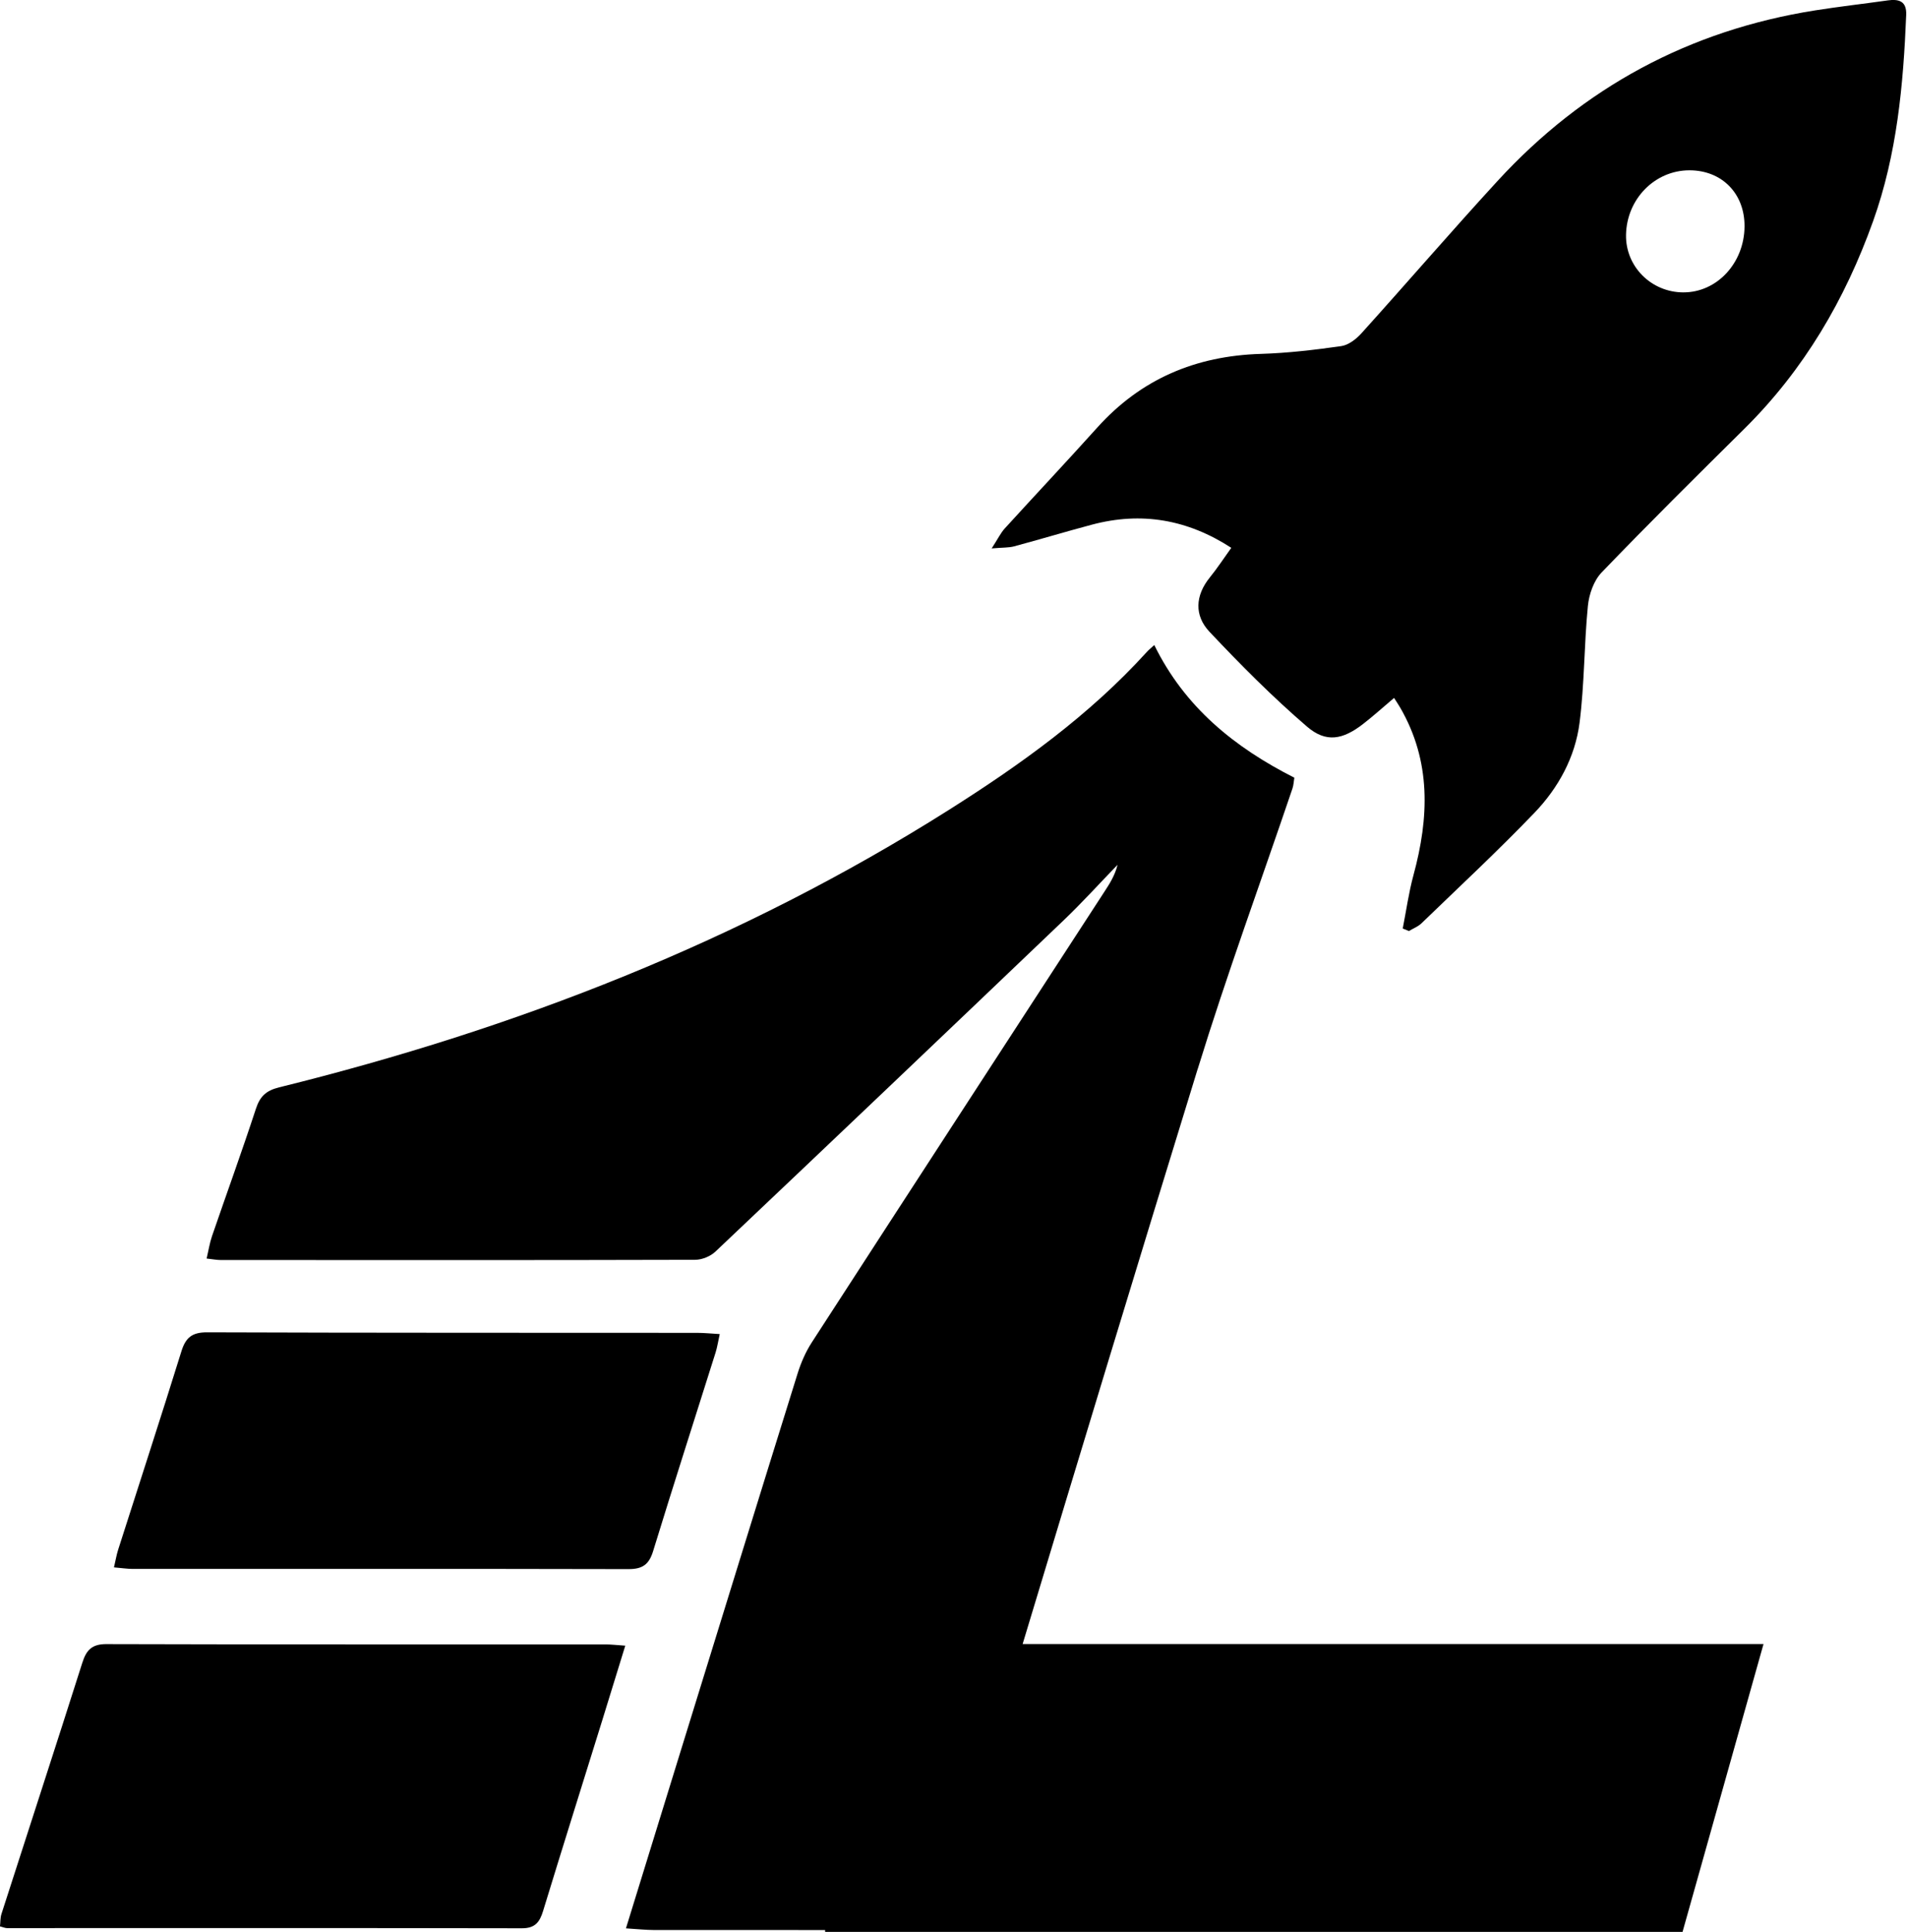
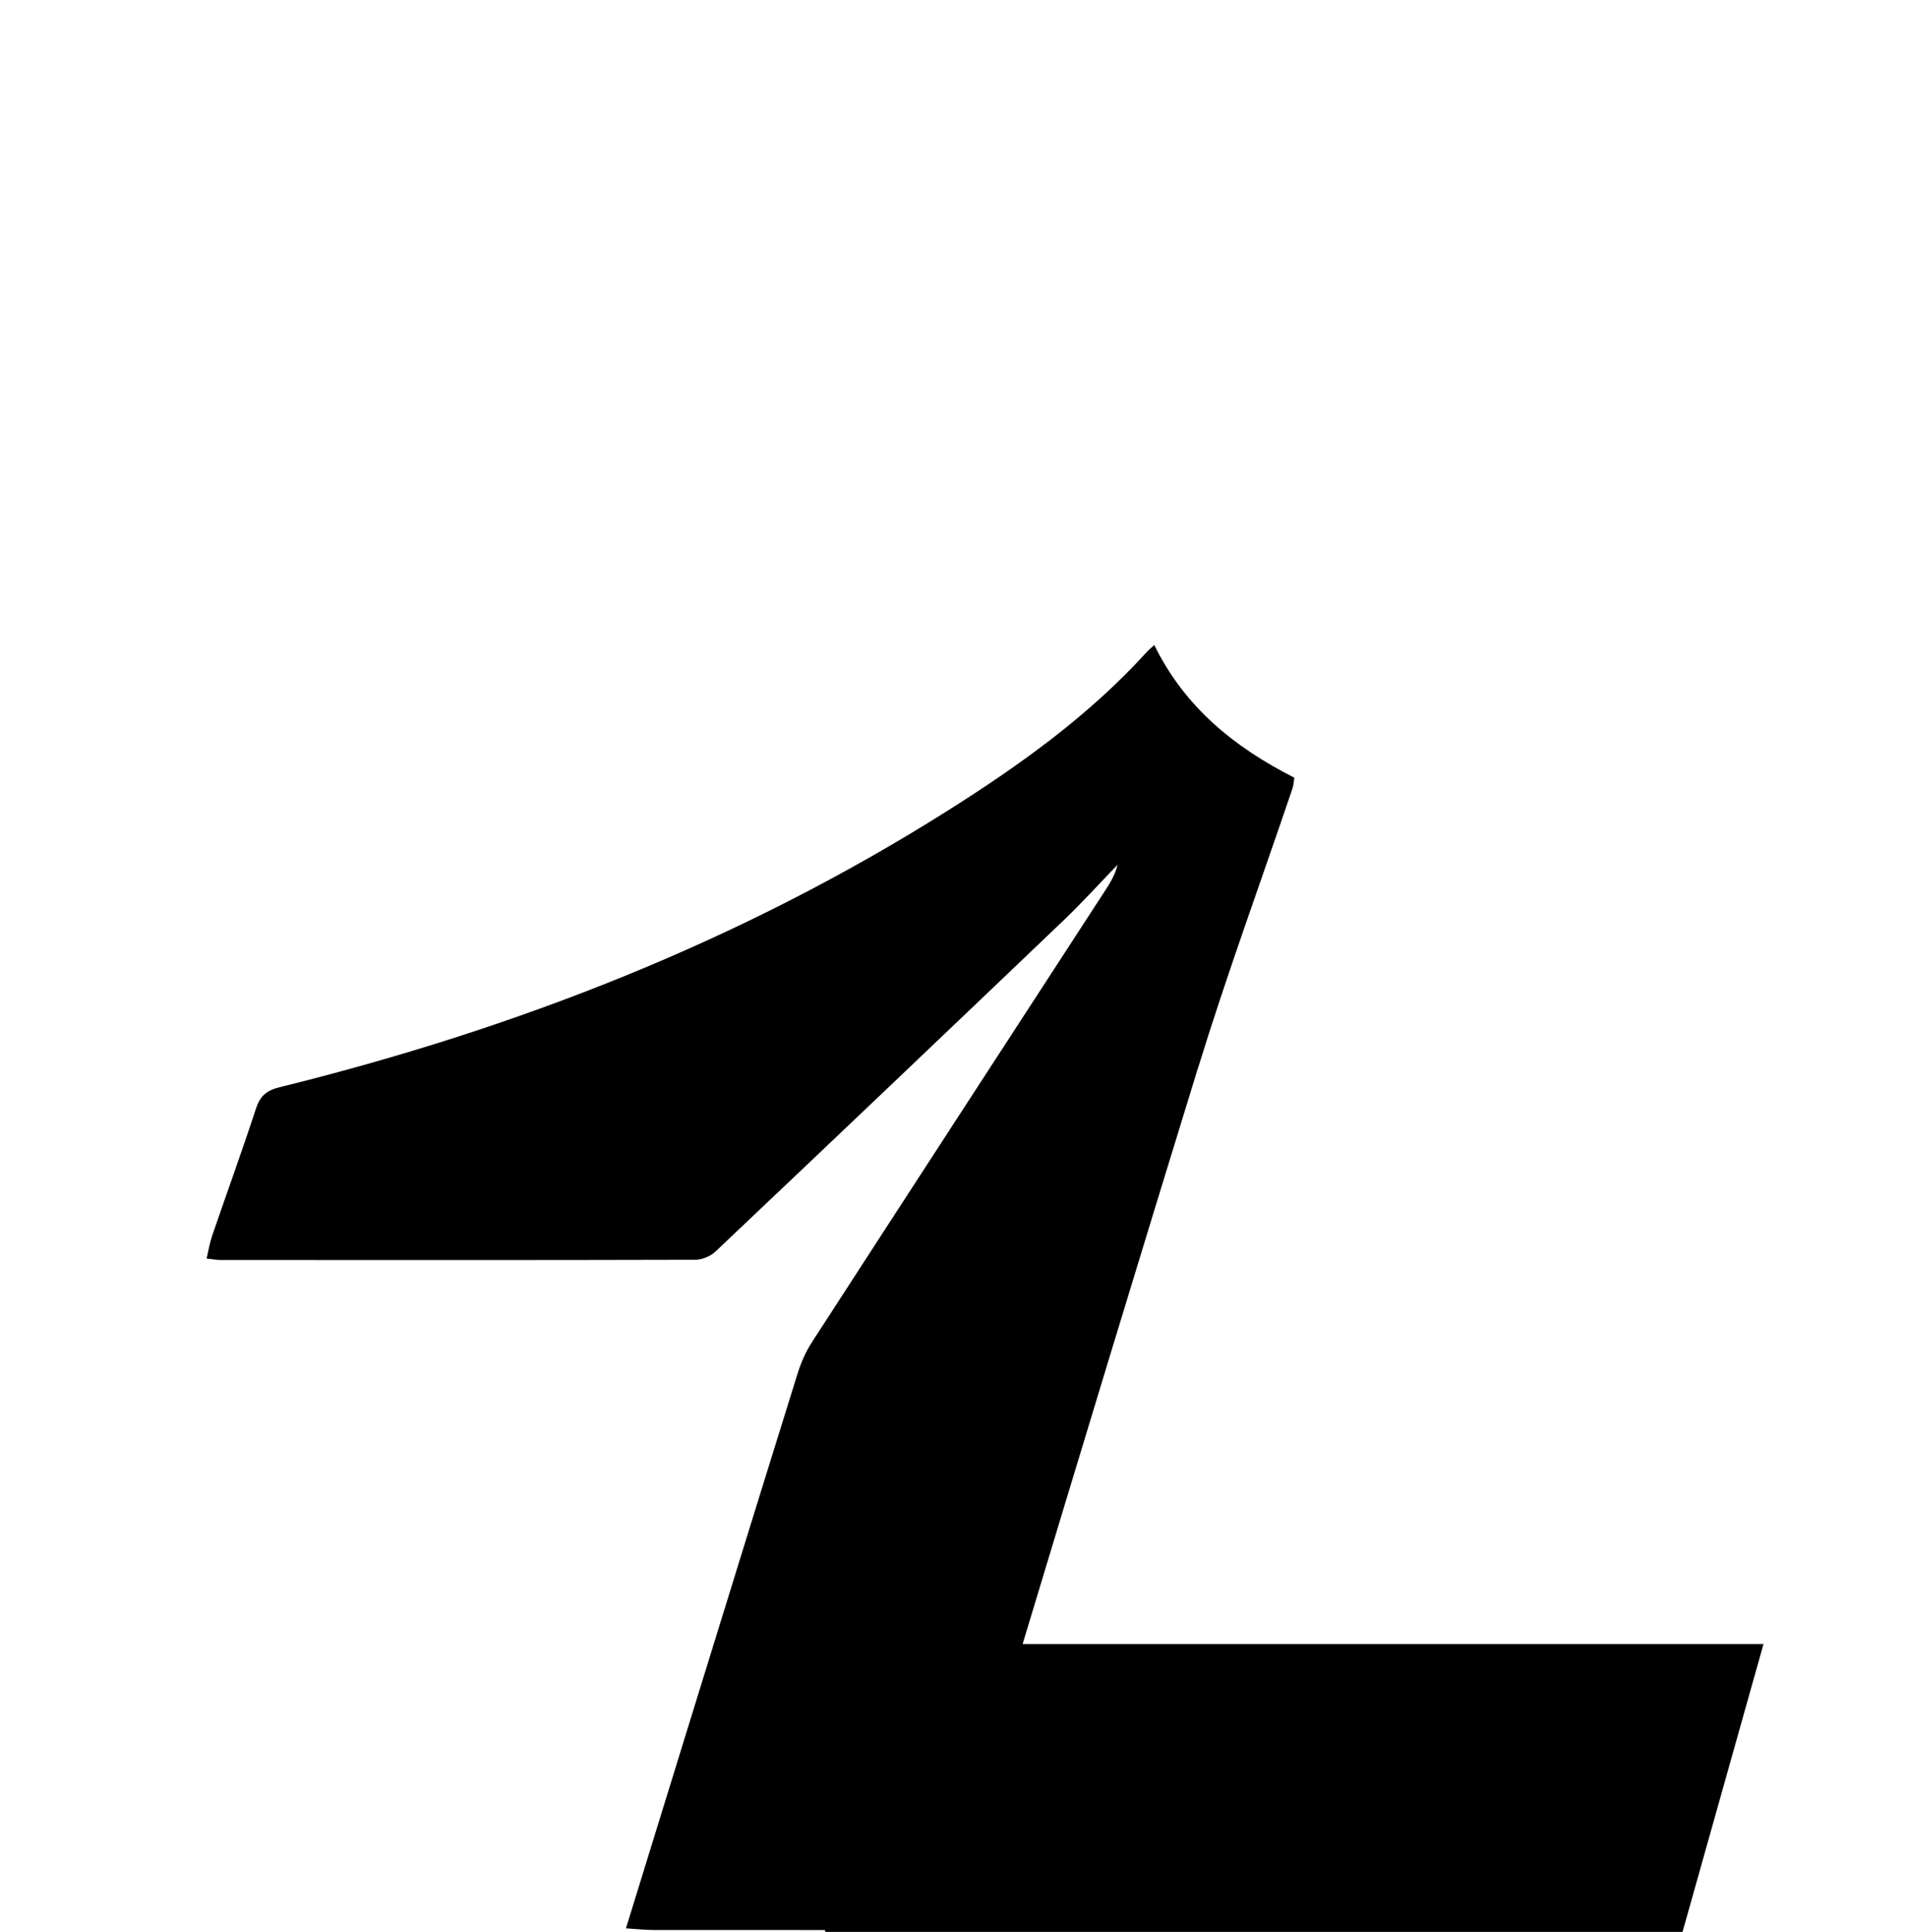
<svg xmlns="http://www.w3.org/2000/svg" width="1399" height="1417" viewBox="0 0 1399 1417" fill="none">
  <path d="M878.67 783.96C899.97 714.84 924.93 646.85 948.15 578.32C949.01 575.79 949.1 573 949.54 570.36C905.55 548.06 869.17 518.68 846.79 473.06C844.5 475.18 842.76 476.55 841.29 478.17C799.05 524.71 748.53 560.86 695.75 594.2C543.78 690.2 378.66 754.49 204.77 797.45C195.14 799.83 190.72 804.08 187.72 813.22C177.47 844.5 166.22 875.45 155.53 906.58C153.8 911.63 153 917.01 151.59 923C156.21 923.51 158.96 924.07 161.72 924.08C277.8 924.14 393.89 924.24 509.97 923.92C514.98 923.91 521.18 921.4 524.82 917.94C610.13 837.18 695.23 756.21 780.18 675.06C793.9 661.96 806.66 647.86 819.86 634.22C817.95 641.95 814.2 647.85 810.38 653.71C738.72 763.95 667 874.15 595.53 984.52C591 991.51 587.57 999.49 585.08 1007.47C556.53 1099.03 528.26 1190.67 499.93 1282.3C486.61 1325.37 473.33 1368.45 459.2 1414.24C467.78 1414.77 473.73 1415.44 479.68 1415.45C521.56 1415.51 563.43 1415.39 605.31 1415.48V1416.85H1234.33L1293.73 1205.73H750.21C792.68 1065.03 835.35 924.39 878.64 783.94L878.67 783.96Z" fill="black" />
-   <path d="M1384.65 0.33C1366.97 2.83 1349.22 4.83 1331.59 7.62C1239.38 22.2 1161.64 64.09 1098.59 132.75C1064.8 169.55 1032.18 207.42 998.7 244.51C994.89 248.73 989.23 253.09 983.92 253.84C964.37 256.62 944.64 258.94 924.93 259.54C877.27 260.98 837.09 277.88 804.97 313.58C782.58 338.47 759.62 362.84 737.08 387.59C734.15 390.8 732.22 394.92 727.5 402.21C735.69 401.5 740 401.75 743.96 400.69C763.02 395.57 781.93 389.87 801.01 384.79C837.44 375.09 871.24 380.98 903.29 401.77C897.56 409.74 892.94 416.86 887.61 423.41C876.73 436.79 876.1 451.45 887.28 463.32C910.07 487.53 933.64 511.22 958.82 532.88C972.84 544.94 985.13 542.47 999.96 530.97C1007.64 525.01 1014.88 518.47 1022.71 511.85C1024.74 515.05 1026.05 516.97 1027.21 518.97C1050.04 558.39 1048.41 599.64 1036.93 641.86C1033.45 654.66 1031.64 667.91 1029.06 680.96C1030.58 681.58 1032.09 682.19 1033.61 682.81C1036.71 680.94 1040.3 679.57 1042.84 677.12C1070.65 650.27 1098.98 623.92 1125.74 596.05C1143.25 577.81 1155.57 555.29 1158.79 530.04C1162.4 501.7 1162.09 472.88 1164.89 444.4C1165.73 435.87 1169.2 425.84 1174.96 419.85C1209.29 384.16 1244.49 349.3 1279.69 314.46C1323.4 271.21 1353.56 219.75 1374.16 162.13C1391.67 113.16 1396.32 62.28 1398.41 10.92C1398.82 0.79 1393.02 -0.87 1384.66 0.31L1384.65 0.33ZM1234.91 214.44C1211.3 214.35 1192.44 195.41 1192.87 172.21C1193.36 145.94 1213.97 124.95 1239.32 124.9C1263.19 124.86 1279.96 141.9 1279.81 166.04C1279.65 192.9 1259.58 214.52 1234.9 214.43L1234.91 214.44Z" fill="black" />
-   <path d="M78.13 1205.75C67.51 1205.72 63.39 1210.01 60.41 1219.38C40.87 1280.88 20.84 1342.22 1.08 1403.65C0.16 1406.5 0.33 1409.71 -0.01 1412.79C2.4 1413.41 3.75 1414.06 5.09 1414.06C131.02 1414.06 256.96 1413.94 382.89 1414.18C392.51 1414.2 395.9 1409.7 398.39 1401.57C412.72 1354.73 427.42 1308.01 441.96 1261.23C447.39 1243.77 452.74 1226.29 458.71 1206.91C452.03 1206.46 448.32 1206 444.61 1206C322.45 1205.97 200.29 1206.11 78.13 1205.76V1205.75Z" fill="black" />
-   <path d="M461.189 1150.76C471.429 1150.78 476.139 1147.32 479.129 1137.59C494.059 1088.95 509.669 1040.51 524.949 991.98C526.169 988.12 526.749 984.06 528.009 978.4C521.499 978.03 516.479 977.5 511.469 977.5C391.639 977.42 271.819 977.54 151.999 977.12C141.029 977.08 136.249 980.82 133.079 991.04C117.989 1039.63 102.179 1088 86.699 1136.47C85.469 1140.33 84.809 1144.37 83.609 1149.5C89.239 1149.97 93.359 1150.63 97.479 1150.63C218.719 1150.65 339.959 1150.49 461.199 1150.77L461.189 1150.76Z" fill="black" />
</svg>